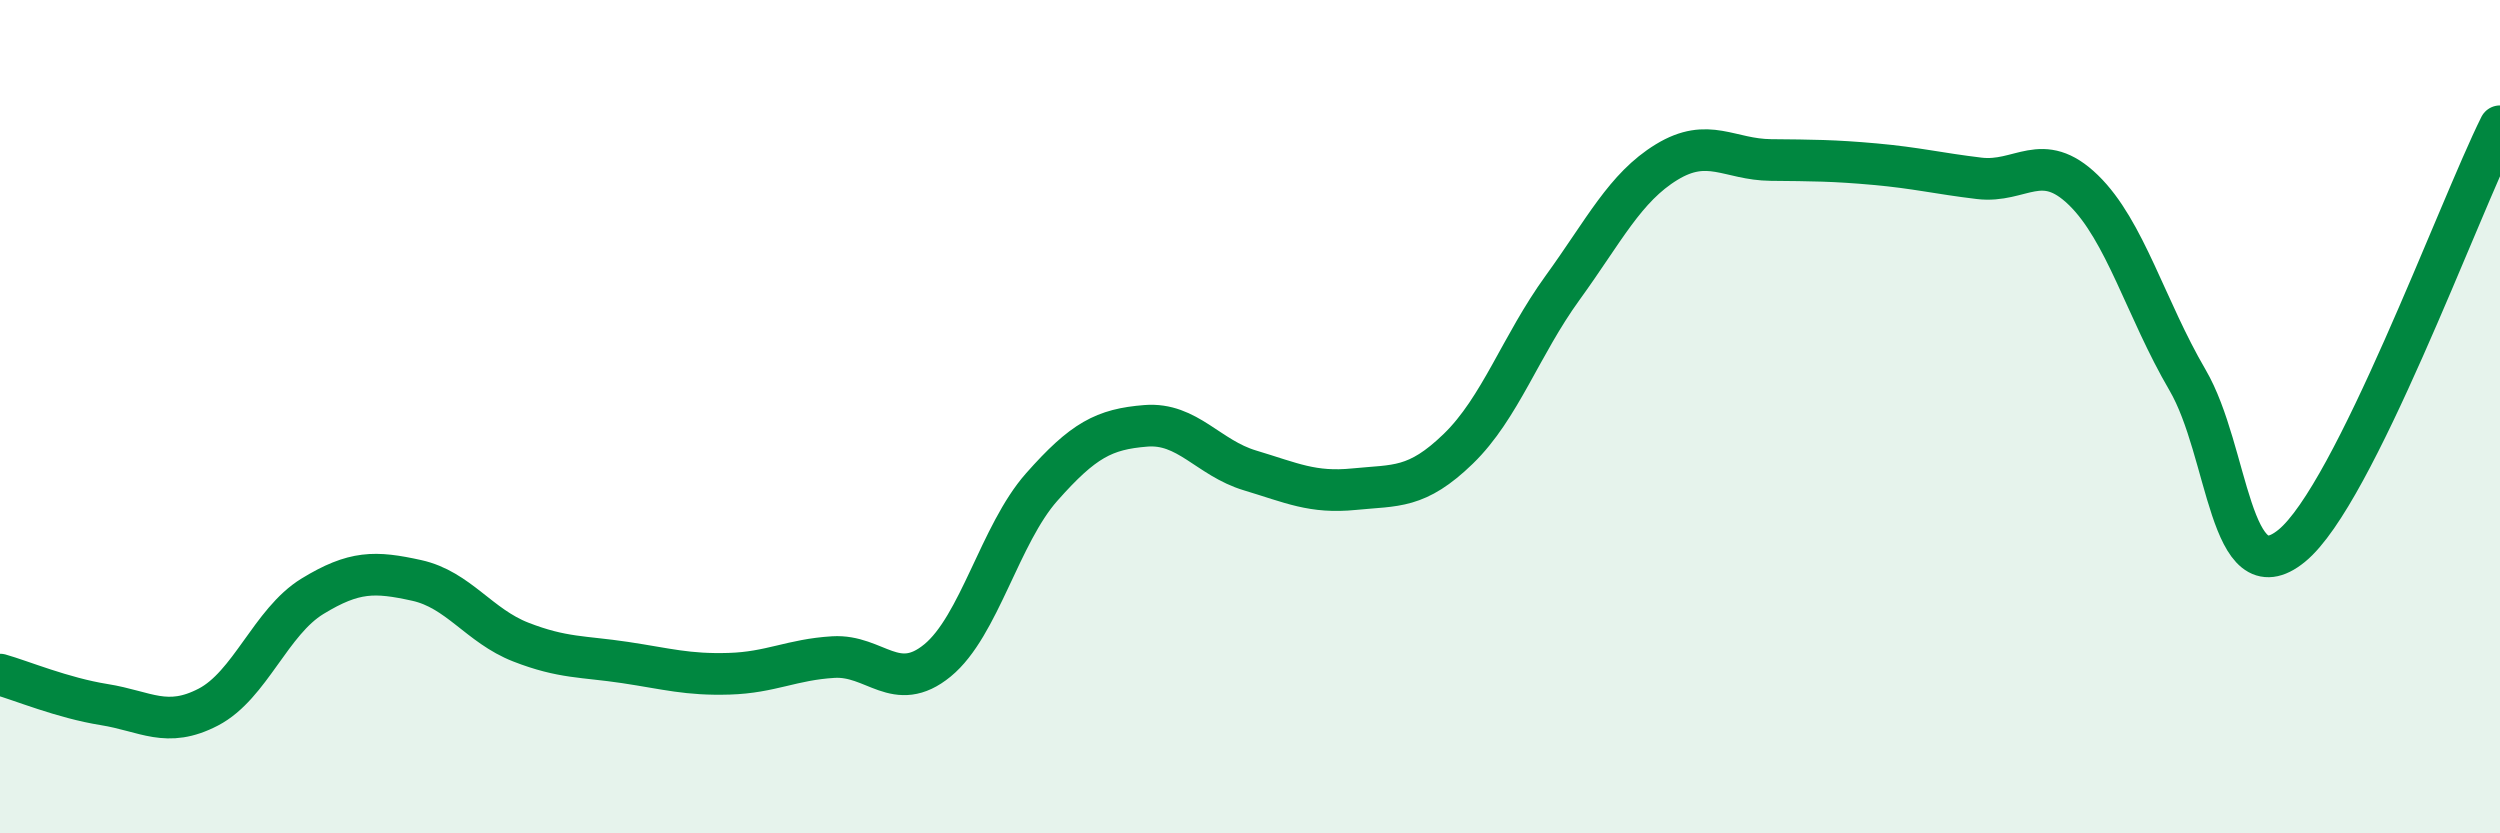
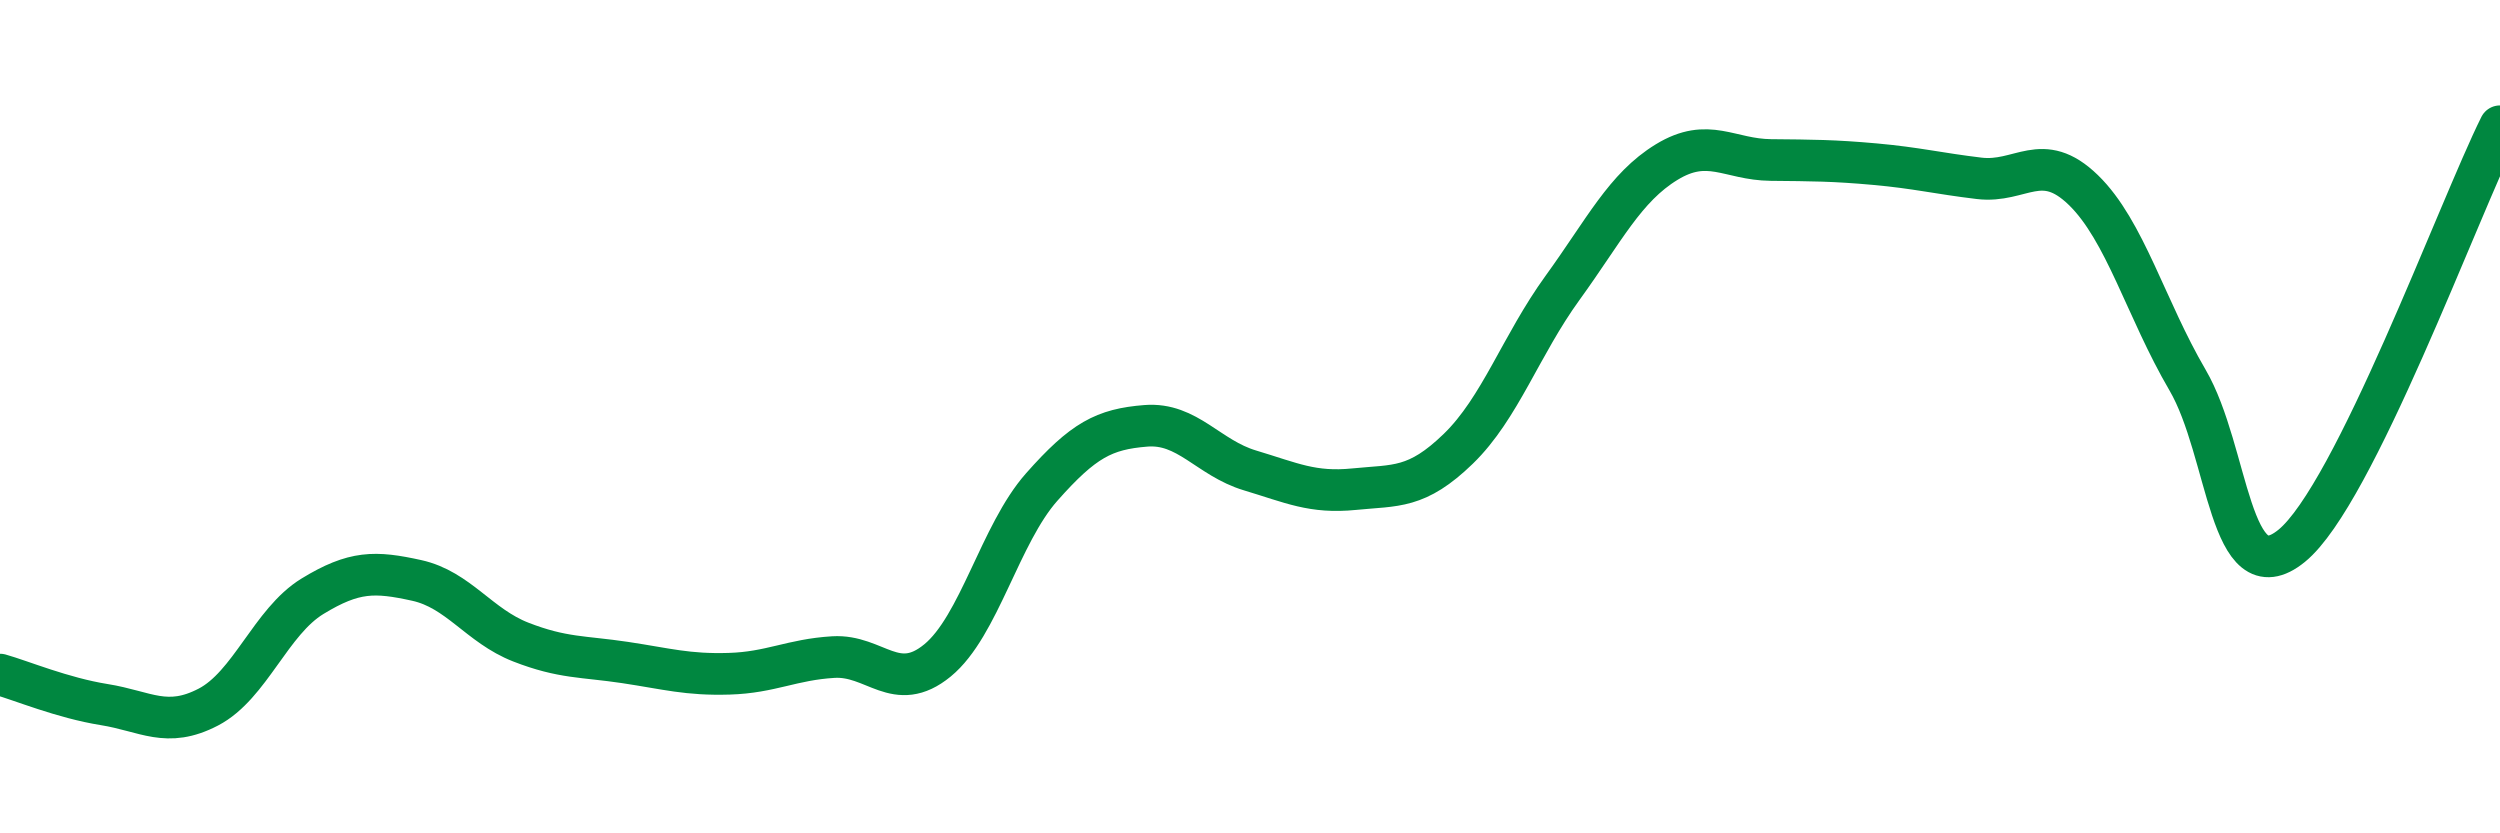
<svg xmlns="http://www.w3.org/2000/svg" width="60" height="20" viewBox="0 0 60 20">
-   <path d="M 0,16.19 C 0.5,16.33 1.5,16.75 2.5,16.91 C 3.5,17.07 4,17.49 5,16.97 C 6,16.45 6.5,14.92 7.5,14.31 C 8.5,13.7 9,13.71 10,13.93 C 11,14.15 11.5,15.02 12.5,15.41 C 13.5,15.8 14,15.75 15,15.9 C 16,16.05 16.5,16.2 17.5,16.17 C 18.5,16.14 19,15.83 20,15.77 C 21,15.71 21.5,16.67 22.5,15.85 C 23.5,15.03 24,12.82 25,11.69 C 26,10.56 26.5,10.3 27.5,10.22 C 28.5,10.14 29,10.99 30,11.29 C 31,11.59 31.5,11.84 32.5,11.74 C 33.5,11.64 34,11.74 35,10.77 C 36,9.8 36.5,8.29 37.5,6.91 C 38.5,5.53 39,4.5 40,3.89 C 41,3.28 41.5,3.83 42.5,3.84 C 43.5,3.85 44,3.85 45,3.94 C 46,4.03 46.5,4.16 47.5,4.28 C 48.5,4.4 49,3.59 50,4.56 C 51,5.53 51.5,7.41 52.5,9.12 C 53.5,10.83 53.5,14.32 55,13.1 C 56.5,11.88 59,5.04 60,3.03L60 20L0 20Z" fill="#008740" opacity="0.1" stroke-linecap="round" stroke-linejoin="round" />
  <path d="M 0,16.19 C 0.5,16.33 1.5,16.75 2.5,16.91 C 3.5,17.07 4,17.49 5,16.97 C 6,16.45 6.5,14.92 7.5,14.31 C 8.5,13.7 9,13.71 10,13.93 C 11,14.15 11.5,15.02 12.5,15.41 C 13.5,15.8 14,15.75 15,15.9 C 16,16.05 16.5,16.2 17.5,16.17 C 18.5,16.14 19,15.83 20,15.77 C 21,15.71 21.5,16.67 22.5,15.85 C 23.5,15.03 24,12.82 25,11.69 C 26,10.56 26.5,10.3 27.5,10.22 C 28.5,10.14 29,10.99 30,11.29 C 31,11.59 31.5,11.84 32.5,11.74 C 33.5,11.64 34,11.74 35,10.77 C 36,9.8 36.5,8.29 37.5,6.91 C 38.5,5.53 39,4.5 40,3.89 C 41,3.28 41.5,3.83 42.5,3.84 C 43.5,3.85 44,3.85 45,3.94 C 46,4.03 46.5,4.16 47.5,4.28 C 48.5,4.4 49,3.59 50,4.56 C 51,5.53 51.5,7.41 52.5,9.12 C 53.5,10.83 53.5,14.32 55,13.1 C 56.5,11.88 59,5.04 60,3.03" stroke="#008740" stroke-width="1" fill="none" stroke-linecap="round" stroke-linejoin="round" />
</svg>